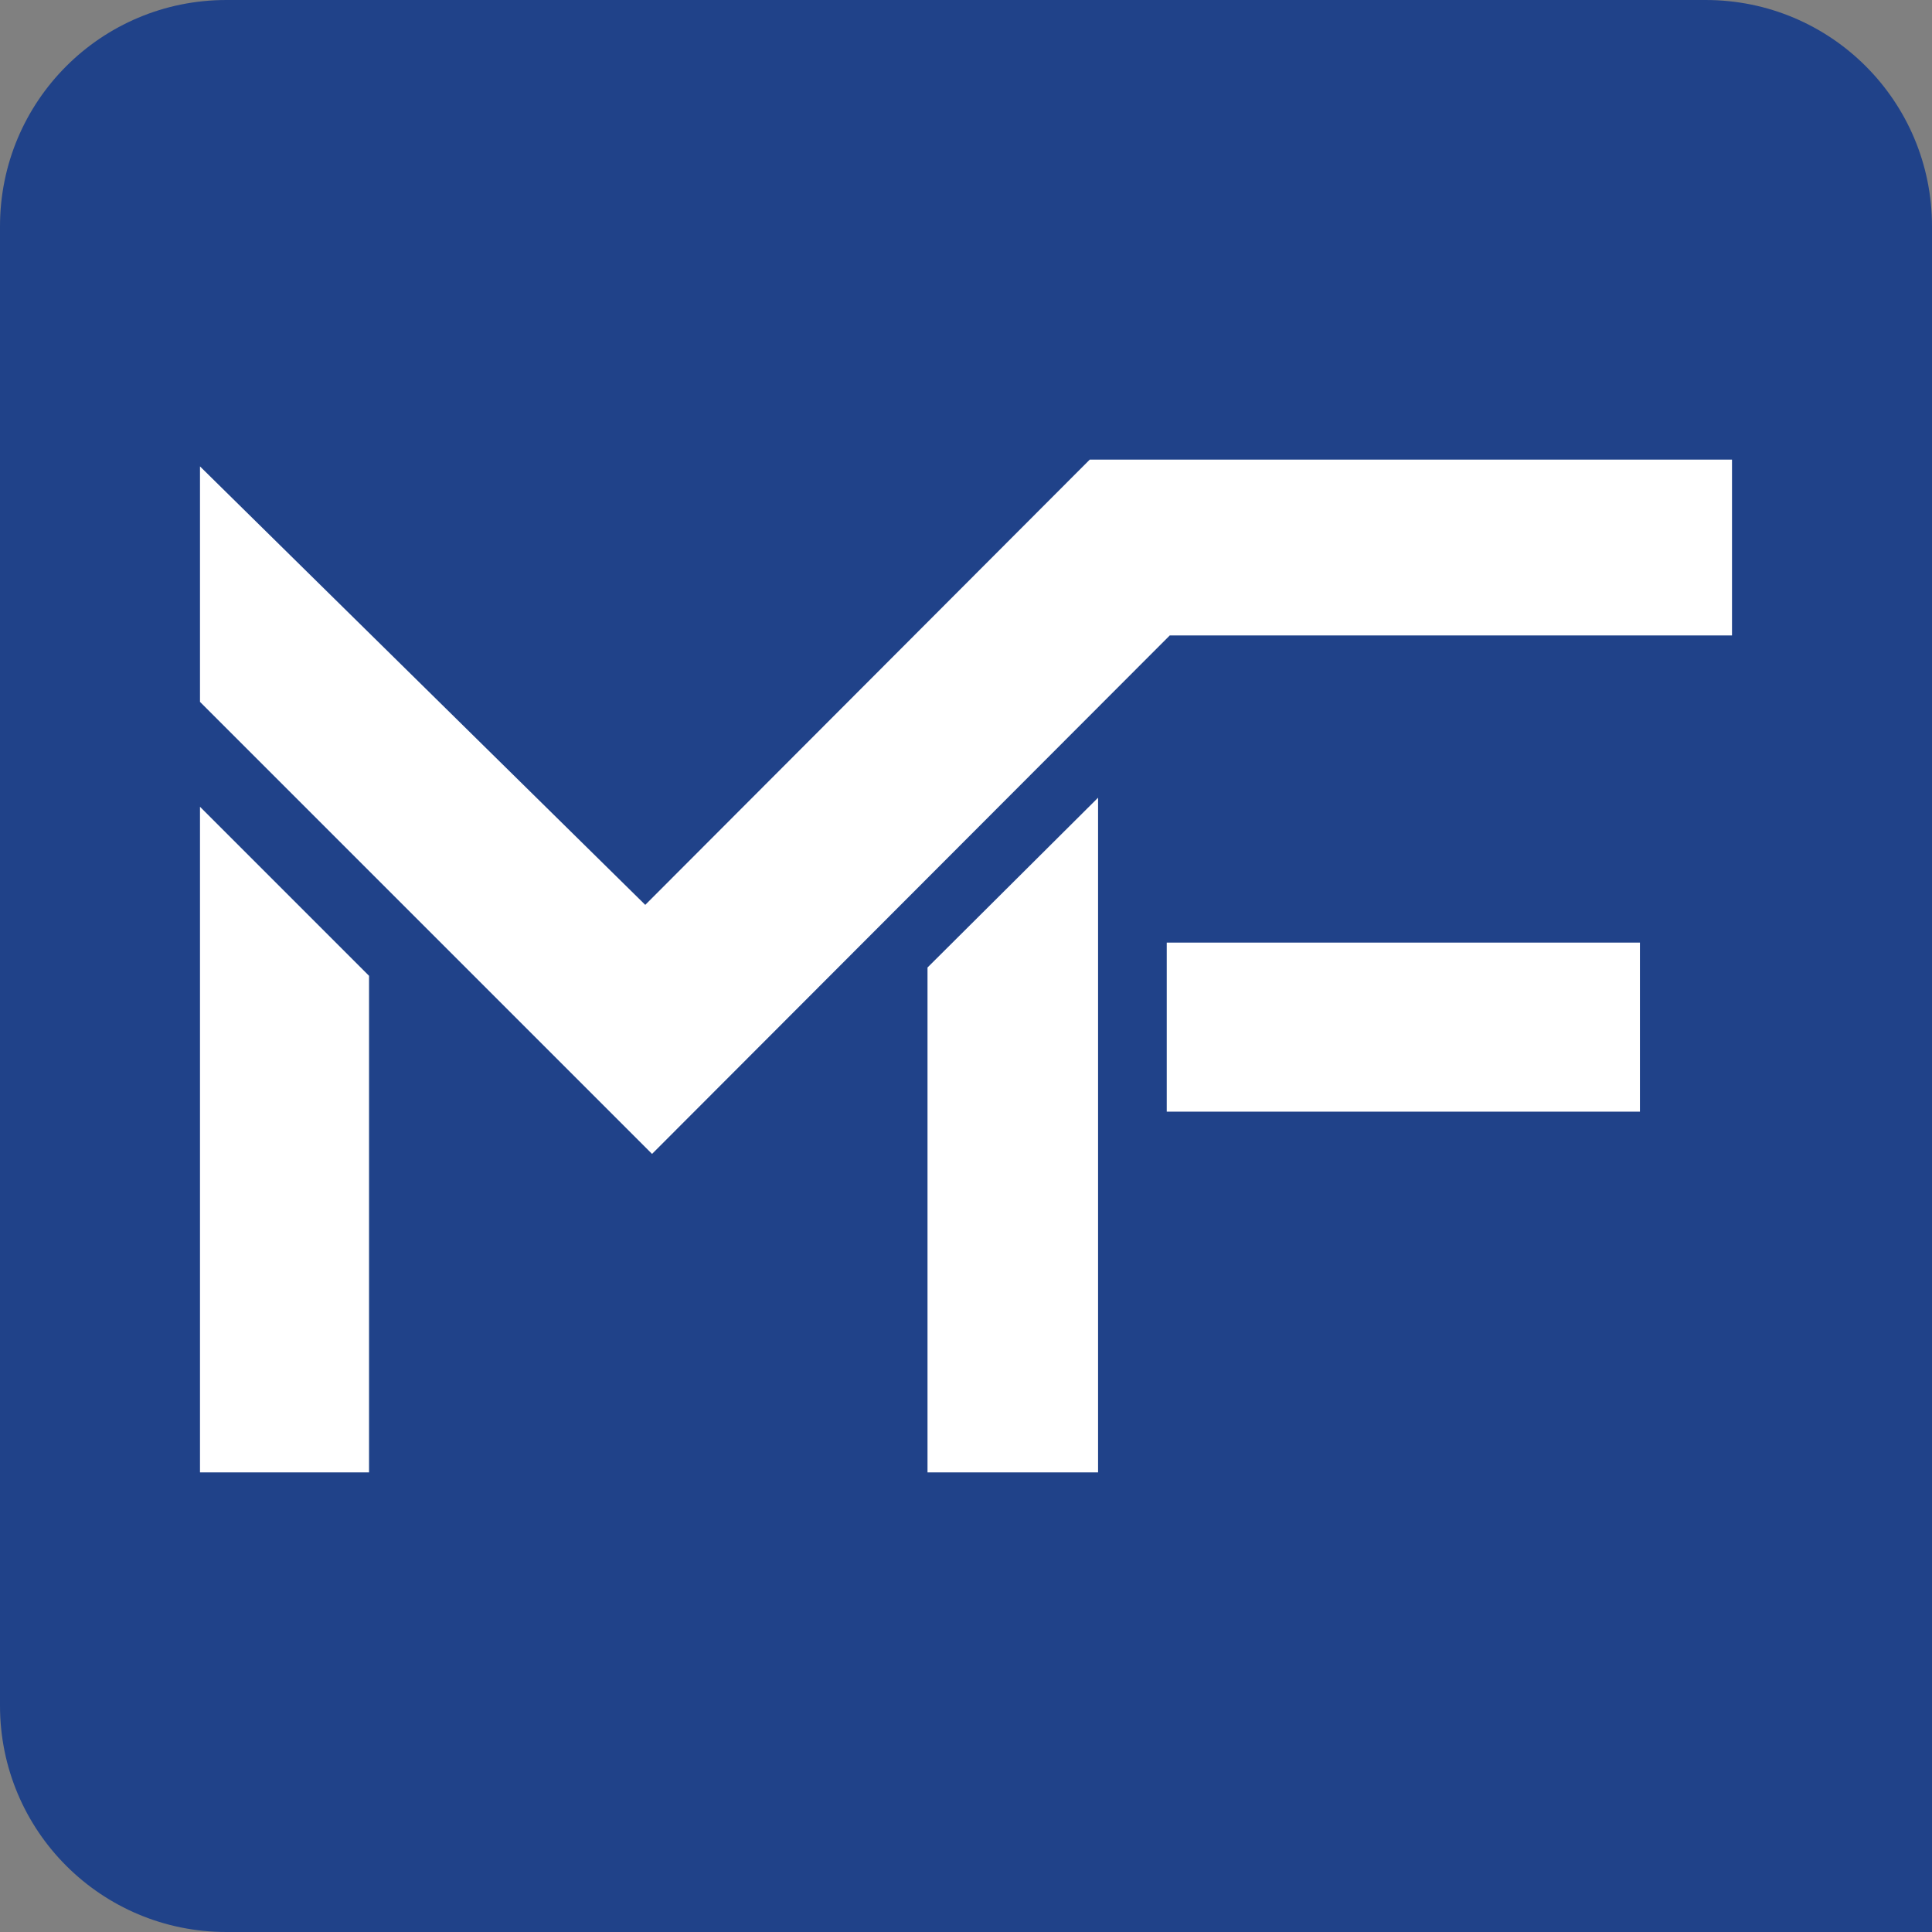
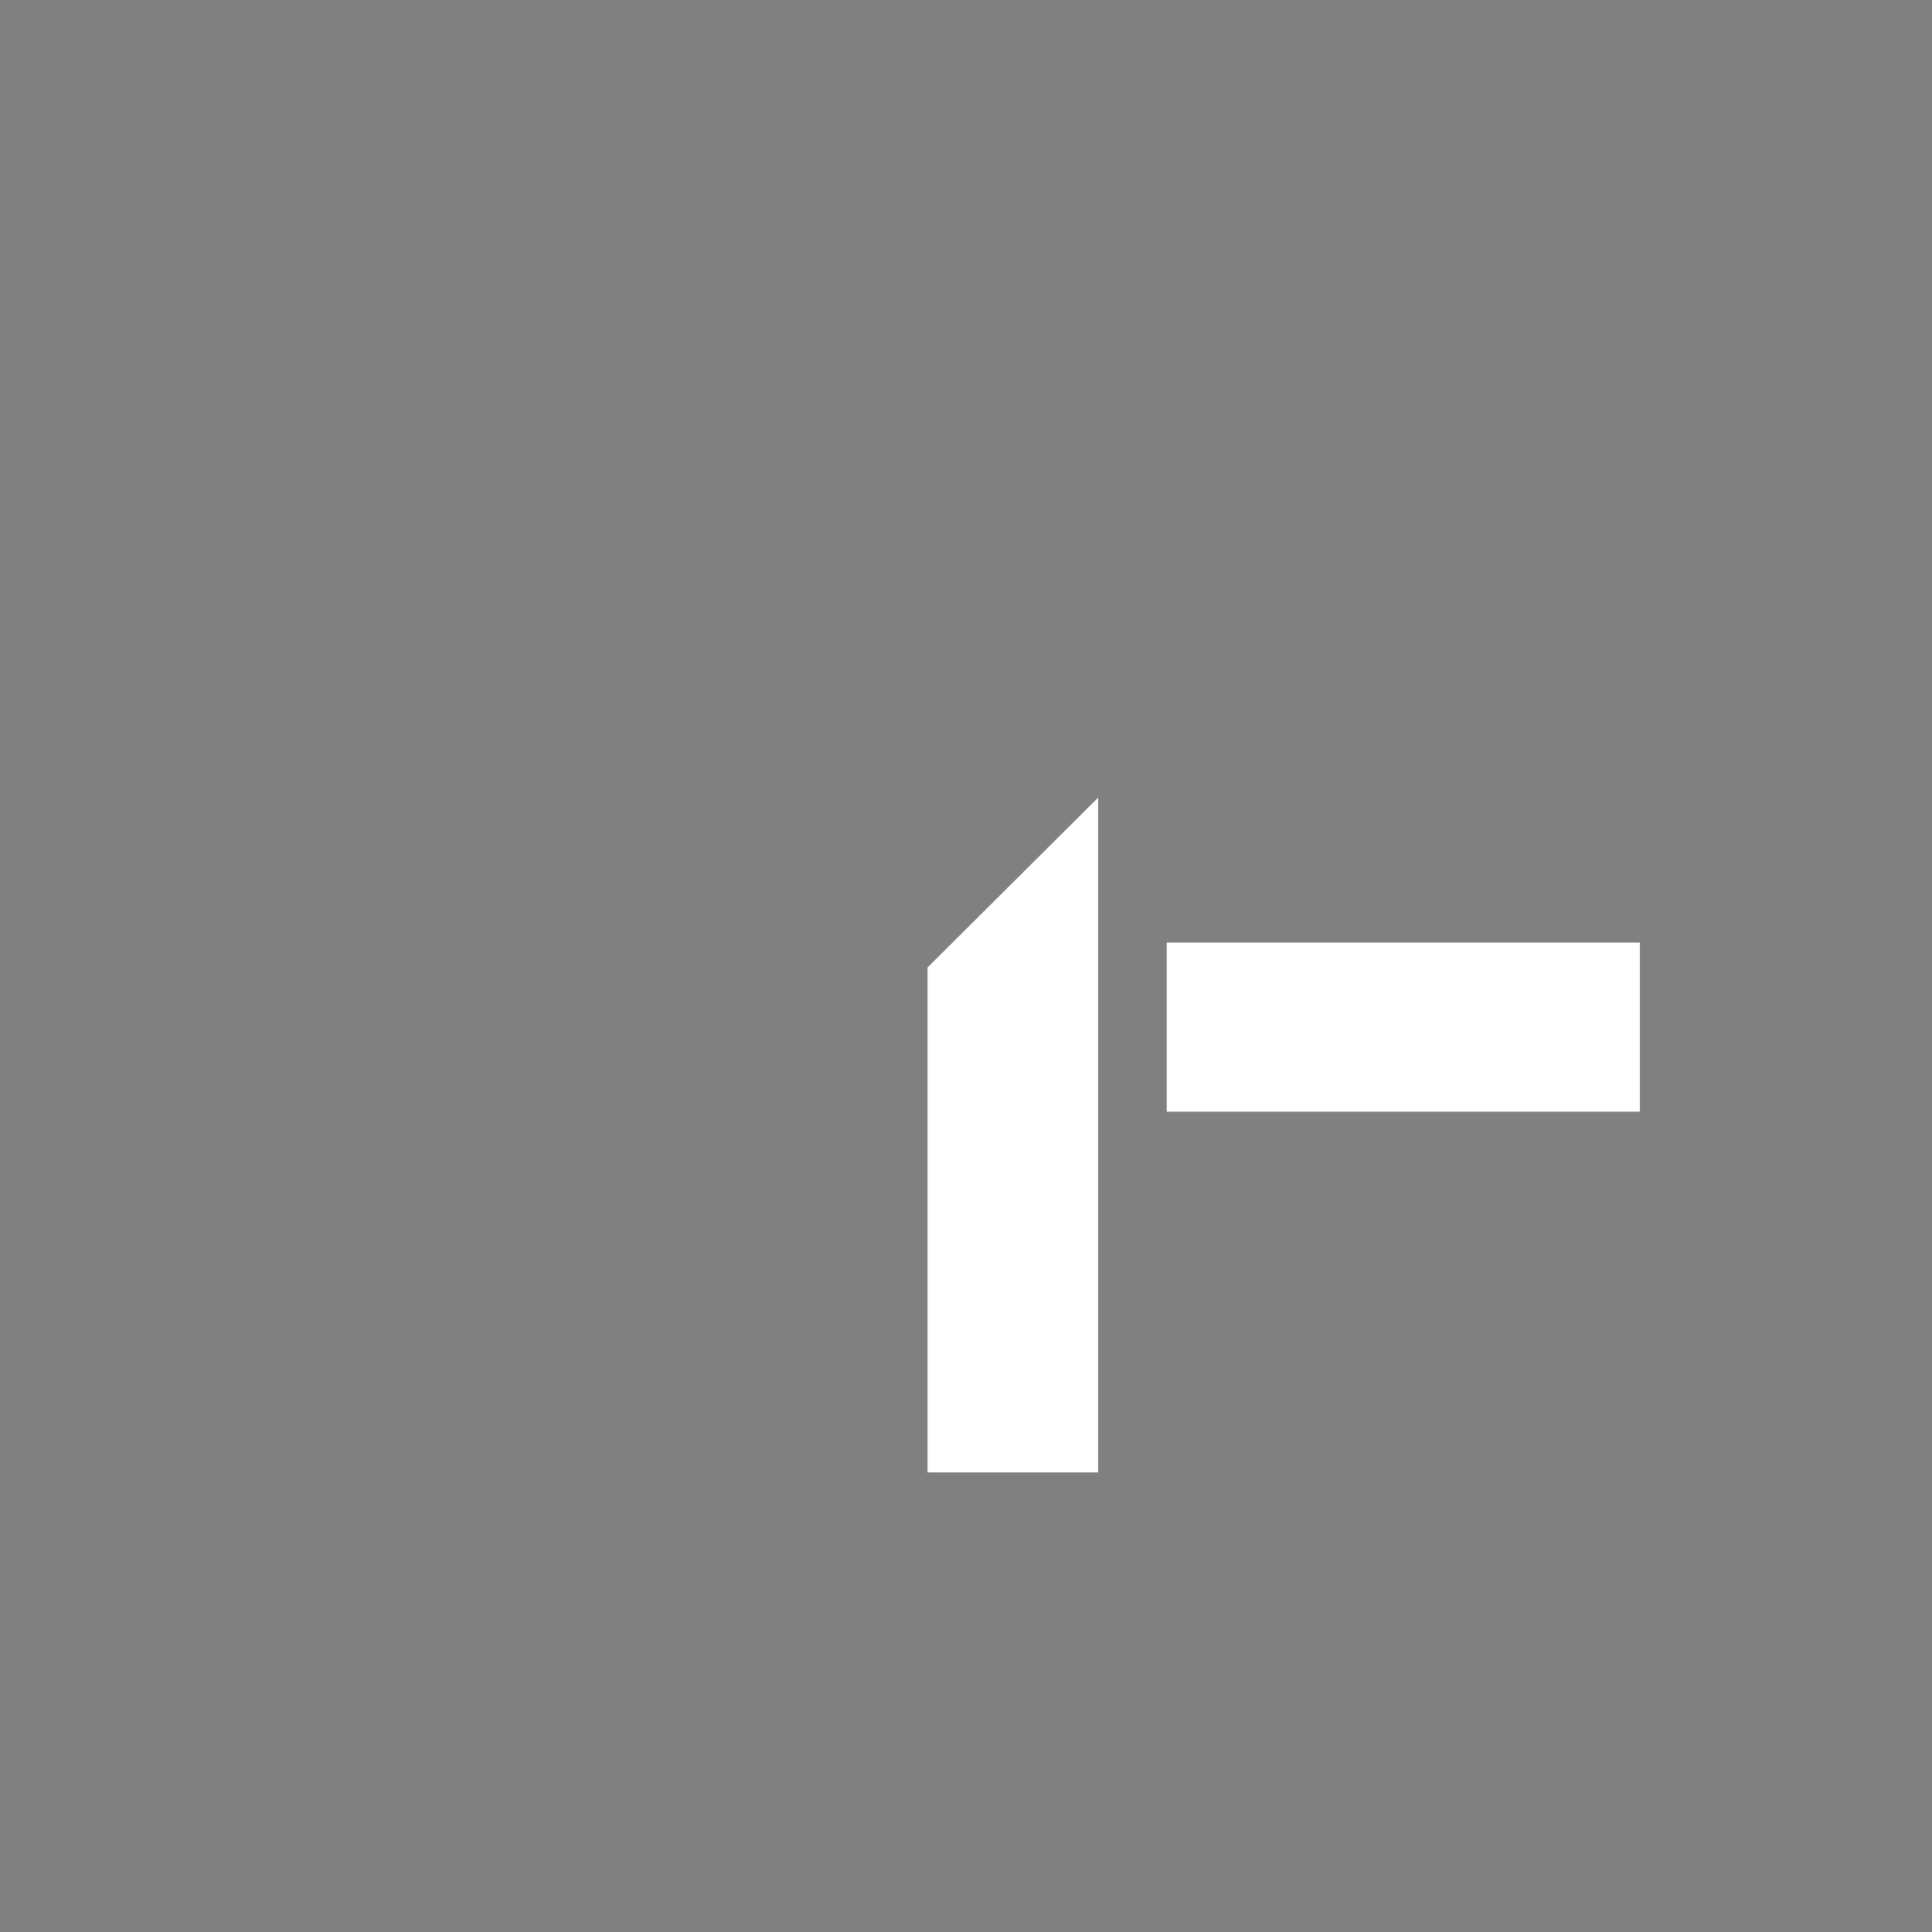
<svg xmlns="http://www.w3.org/2000/svg" version="1.1" viewBox="0 0 256 256">
  <rect x="0" y="0" width="256" height="256" fill="#808080" stroke="none" />
  <defs>
    <style>
      .st0 {
        fill: #fff;
      }

      .st1 {
        fill: #204289;
      }
    </style>
  </defs>
  <g id="Vrstva_1">
-     <path class="st1" d="M30,0h196C242.6,0,256,13.4,256,30v226H30c-16.6,0-30-13.4-30-30V30C0,13.4,13.4,0,30,0Z" />
-   </g>
+     </g>
  <g id="Layer_1">
    <g>
-       <polygon class="st0" points="26.5 61.8 26.5 93 86.4 152.9 155 84.2 229.5 84.2 229.5 60.9 144.4 60.9 85.5 119.9 26.5 61.8" />
-       <polygon class="st0" points="26.5 106.9 48.9 129.3 48.9 195.1 26.5 195.1 26.5 106.9" />
      <polygon class="st0" points="122.9 128.2 145.5 105.7 145.5 195.1 122.9 195.1 122.9 128.2" />
      <rect class="st0" x="154.6" y="124.9" width="62.7" height="22.4" />
    </g>
  </g>
</svg>